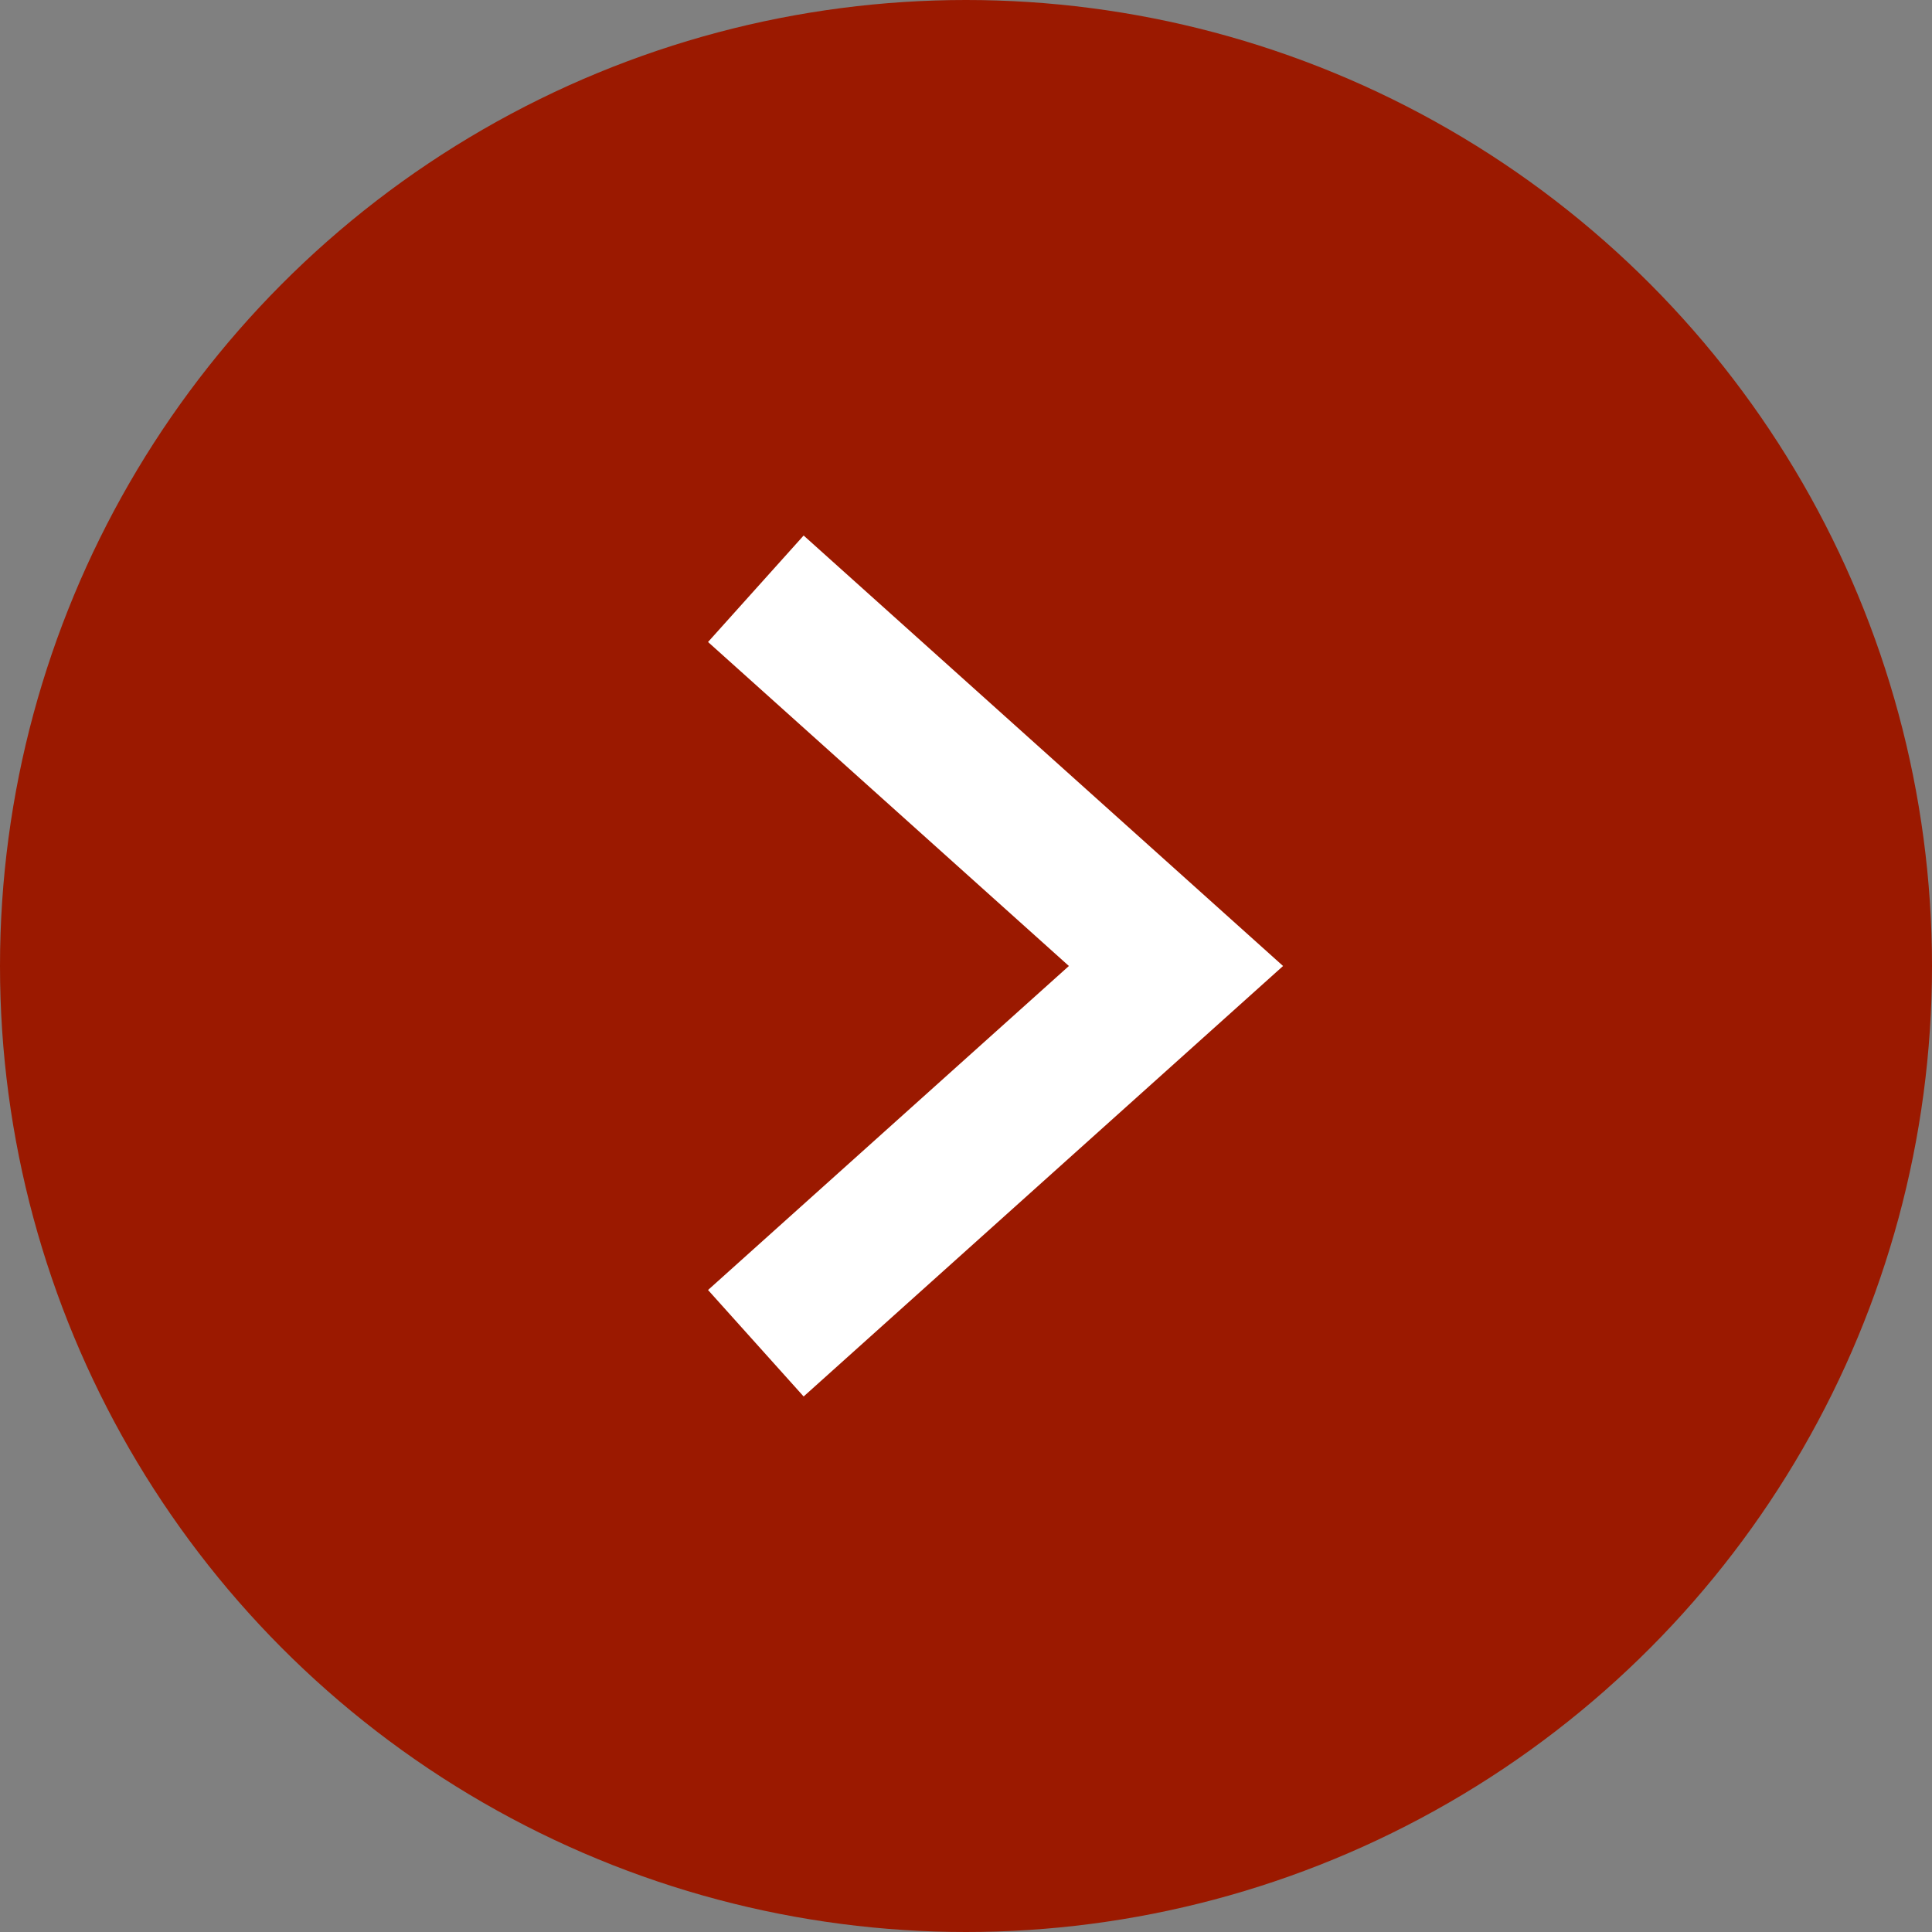
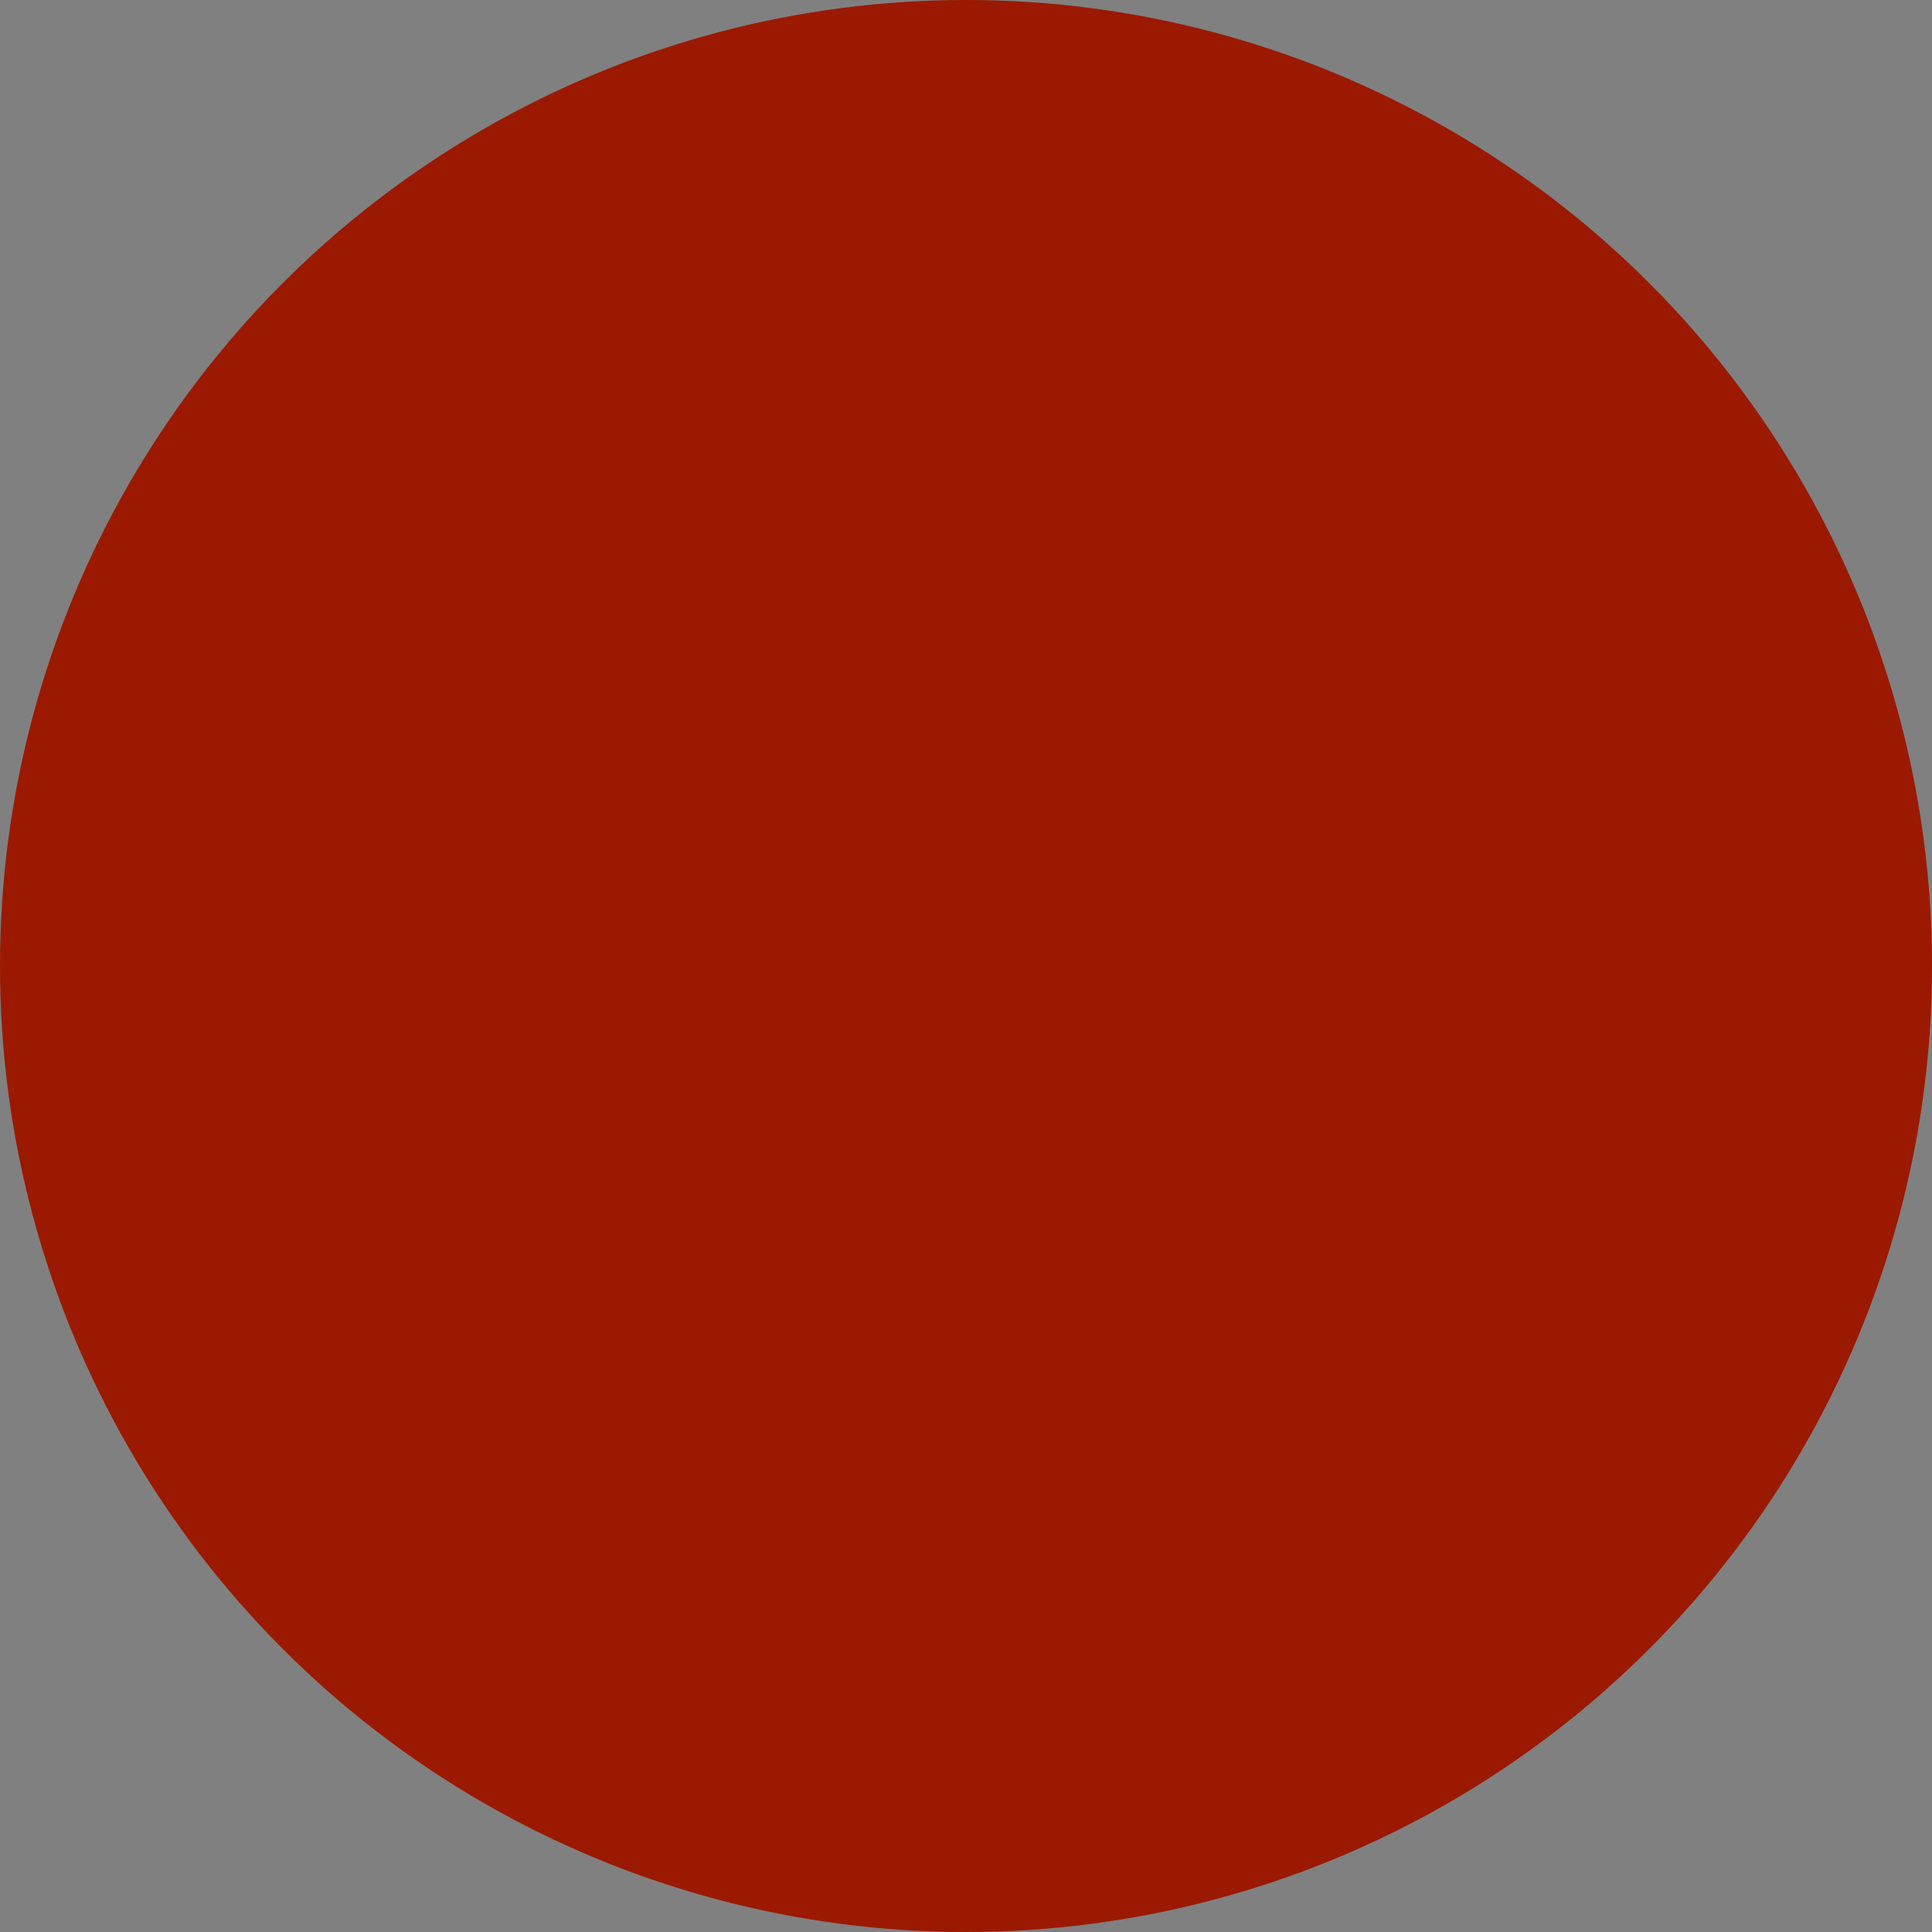
<svg xmlns="http://www.w3.org/2000/svg" width="27" height="27" viewBox="0 0 27 27">
  <rect x="0" y="0" width="27" height="27" fill="#808080" stroke="none" />
  <g transform="translate(-762 -2060)">
    <circle cx="13.5" cy="13.5" r="13.5" transform="translate(762 2060)" fill="#9b1900" />
-     <path d="M776,2085.288l-1.336-1.488,5.043-4.528-5.043-4.528,1.336-1.488,6.7,6.016Z" transform="translate(-2.769 -5.772)" fill="#fff" />
  </g>
</svg>